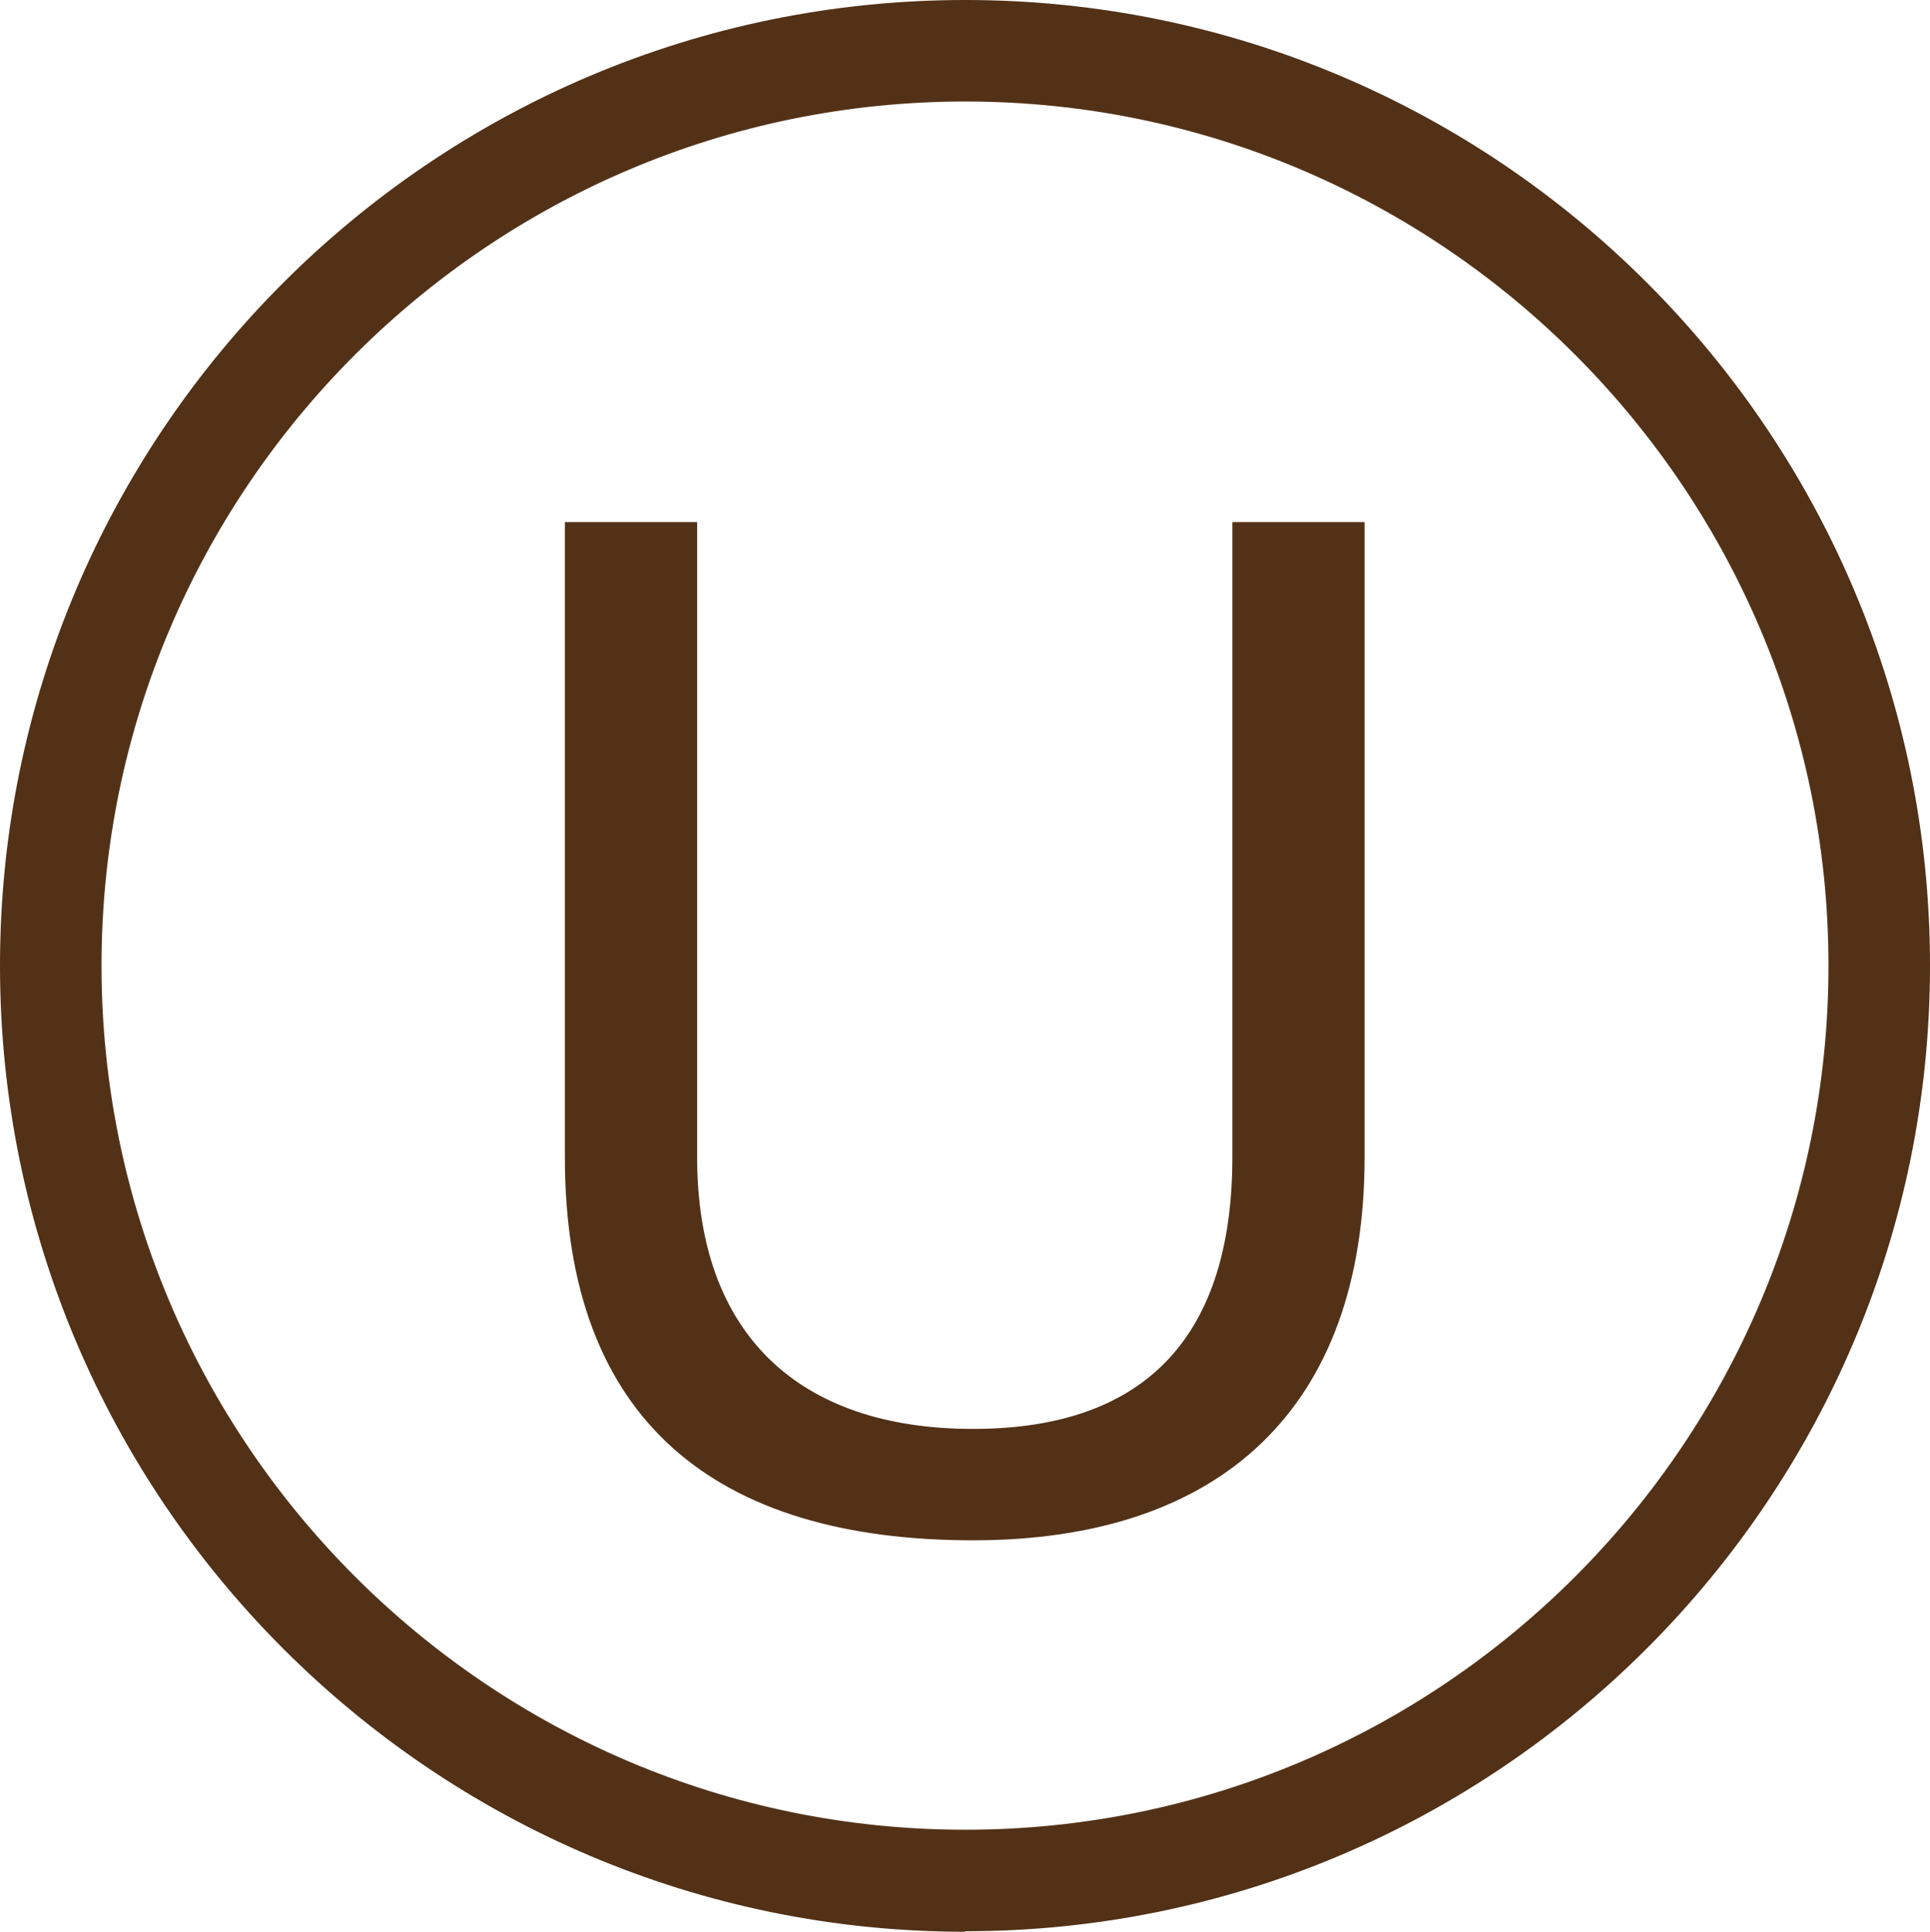
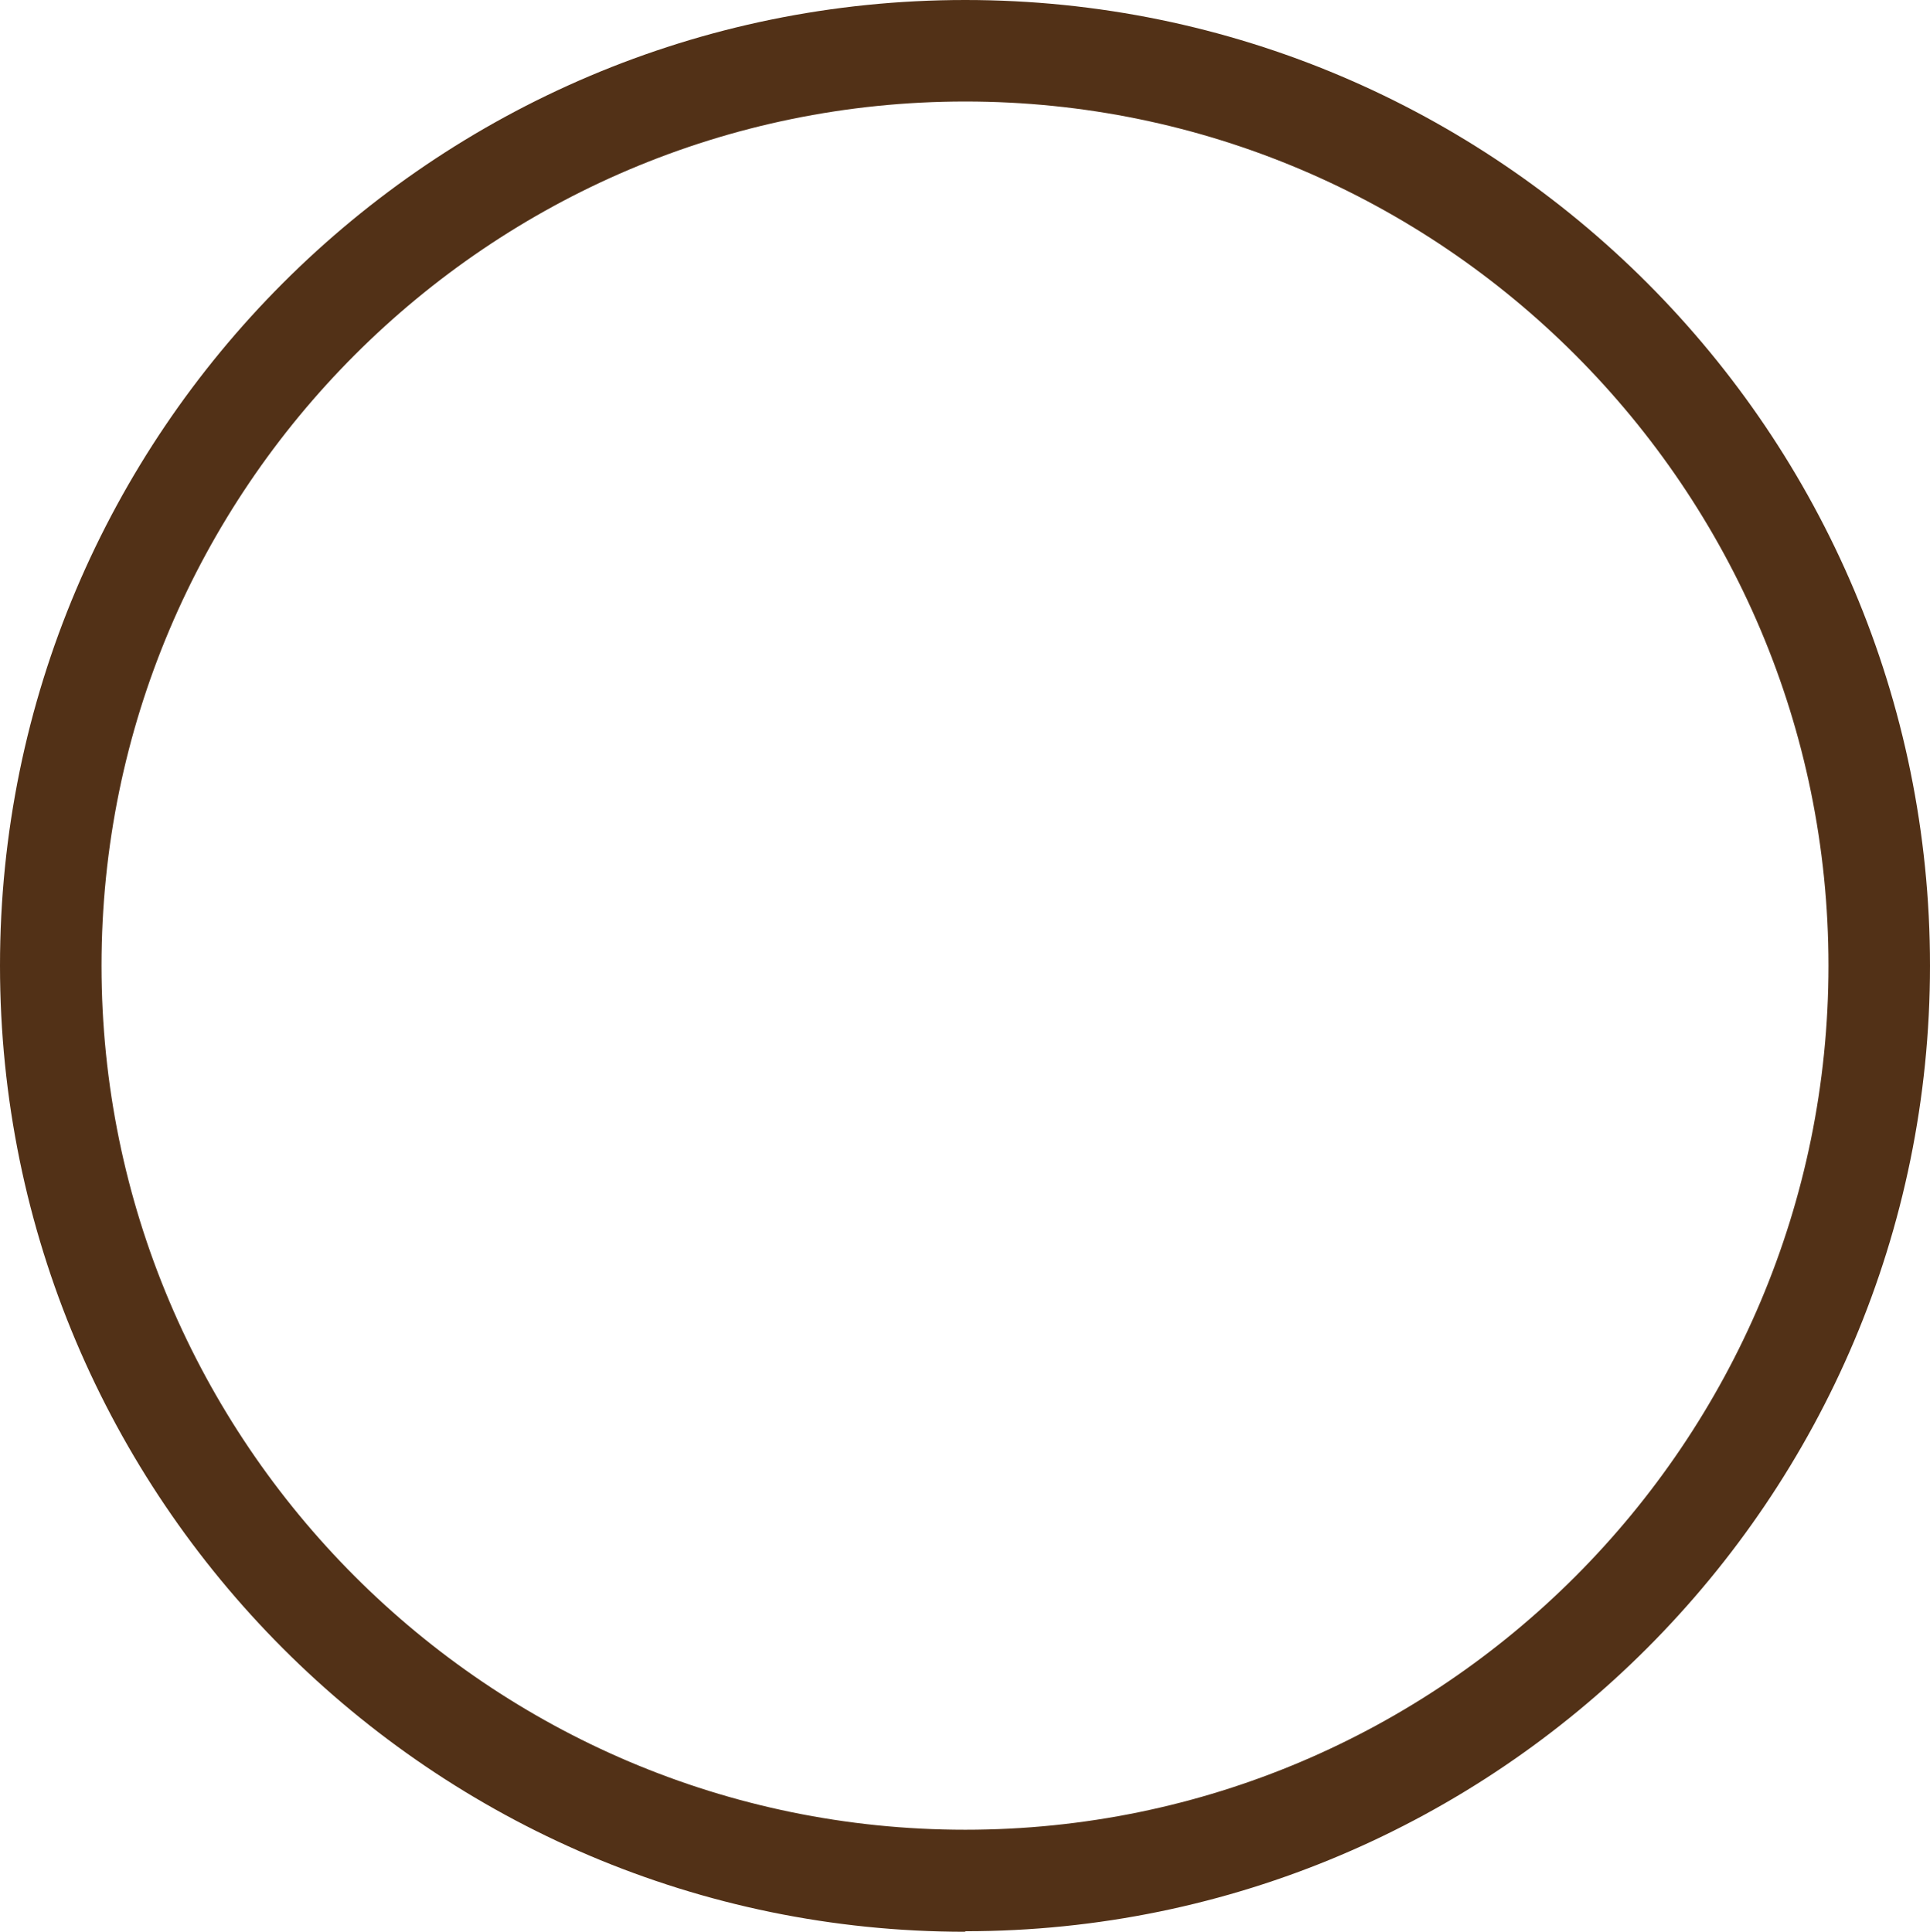
<svg xmlns="http://www.w3.org/2000/svg" id="Capa_2" data-name="Capa 2" viewBox="0 0 37.07 37.11">
  <defs>
    <style>
      .cls-1 {
        fill: #523117;
      }
    </style>
  </defs>
  <g id="Capa_1-2" data-name="Capa 1">
    <g>
      <path class="cls-1" d="M18.54,1.95C9.39,1.95,1.95,9.4,1.95,18.55c0,9.15,7.44,16.6,16.59,16.6s16.58-7.45,16.58-16.6S27.68,1.95,18.54,1.95m0,35.16C8.31,37.11,0,28.78,0,18.55S8.31,0,18.54,0s18.53,8.32,18.53,18.55-8.31,18.55-18.53,18.55" />
-       <path class="cls-1" d="M26.21,22.23c0,4.82-2.76,7.36-7.52,7.36-4.92,0-7.84-2.27-7.84-7.36V10.03s2.54,0,2.54,0v12.2c0,3.37,1.92,5.22,5.3,5.22s4.98-1.85,4.98-5.22V10.03h2.54v12.2Z" />
    </g>
  </g>
</svg>